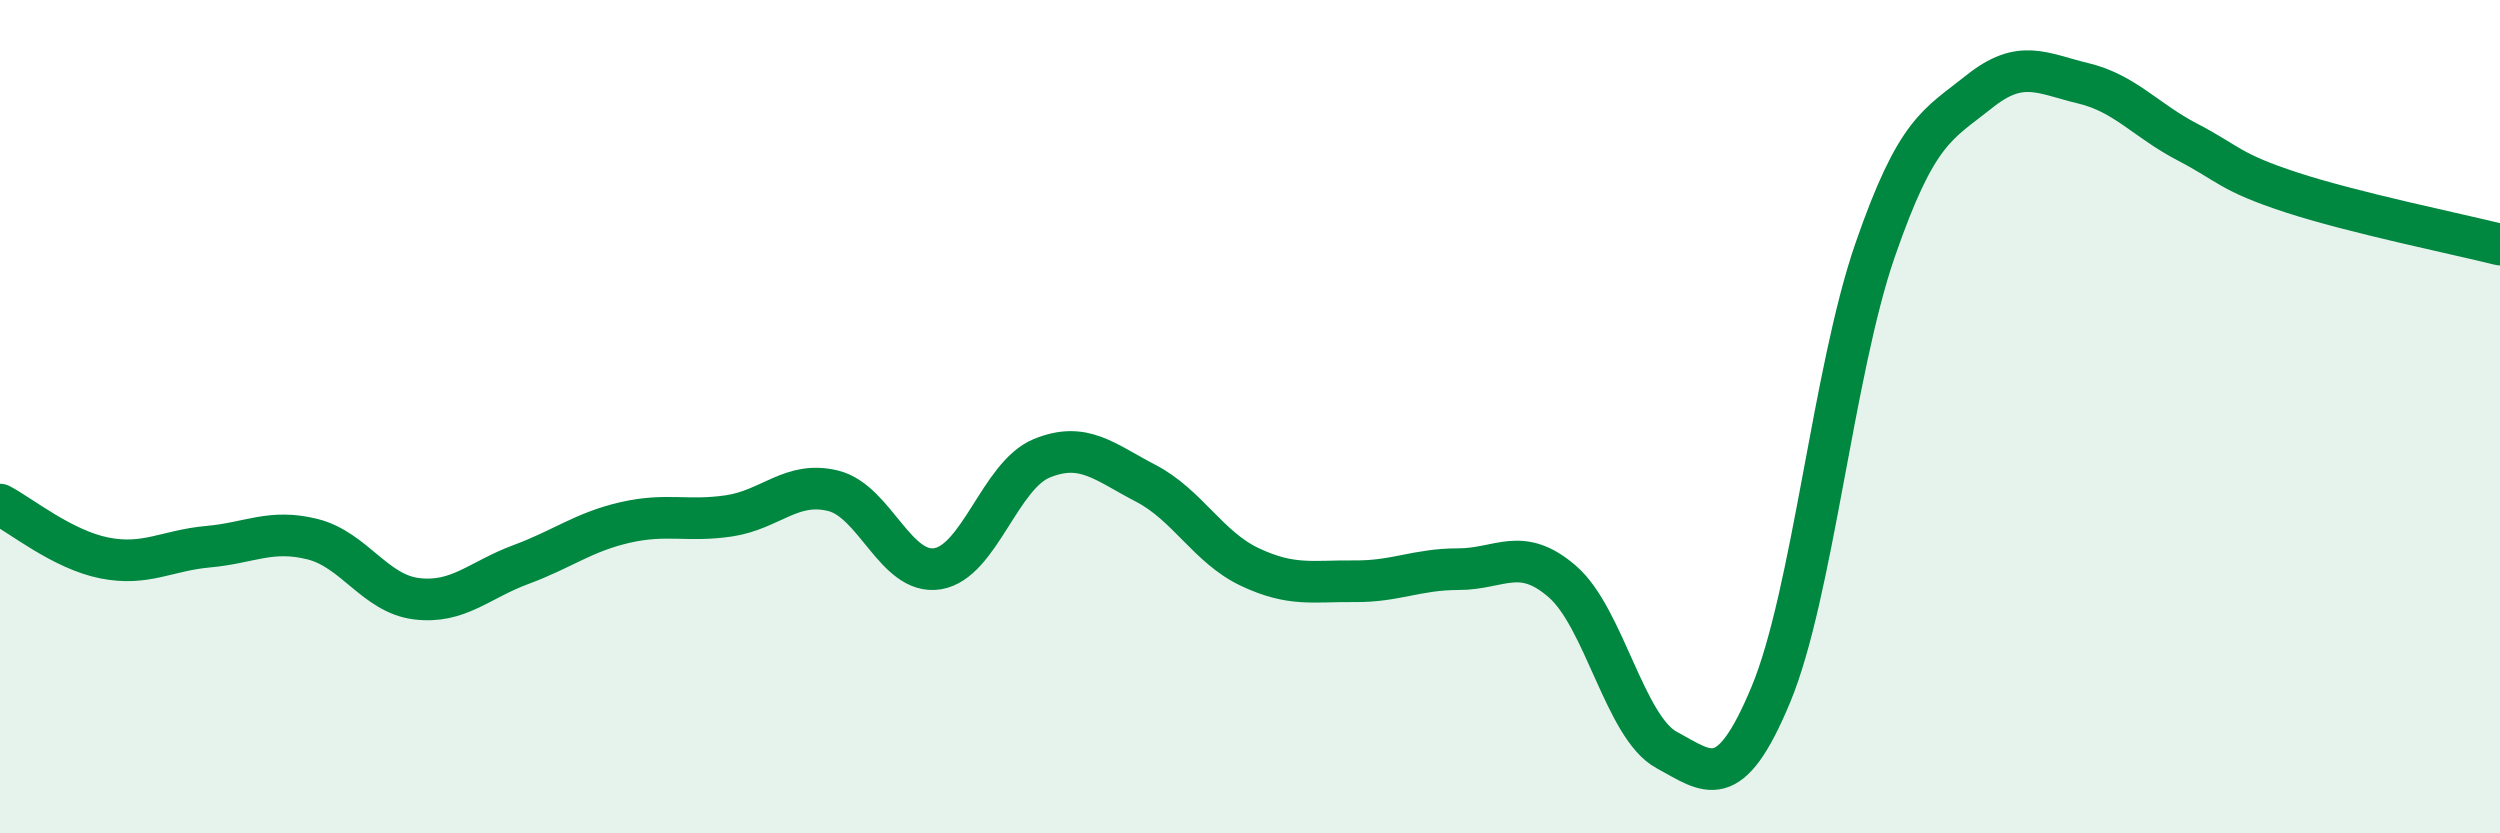
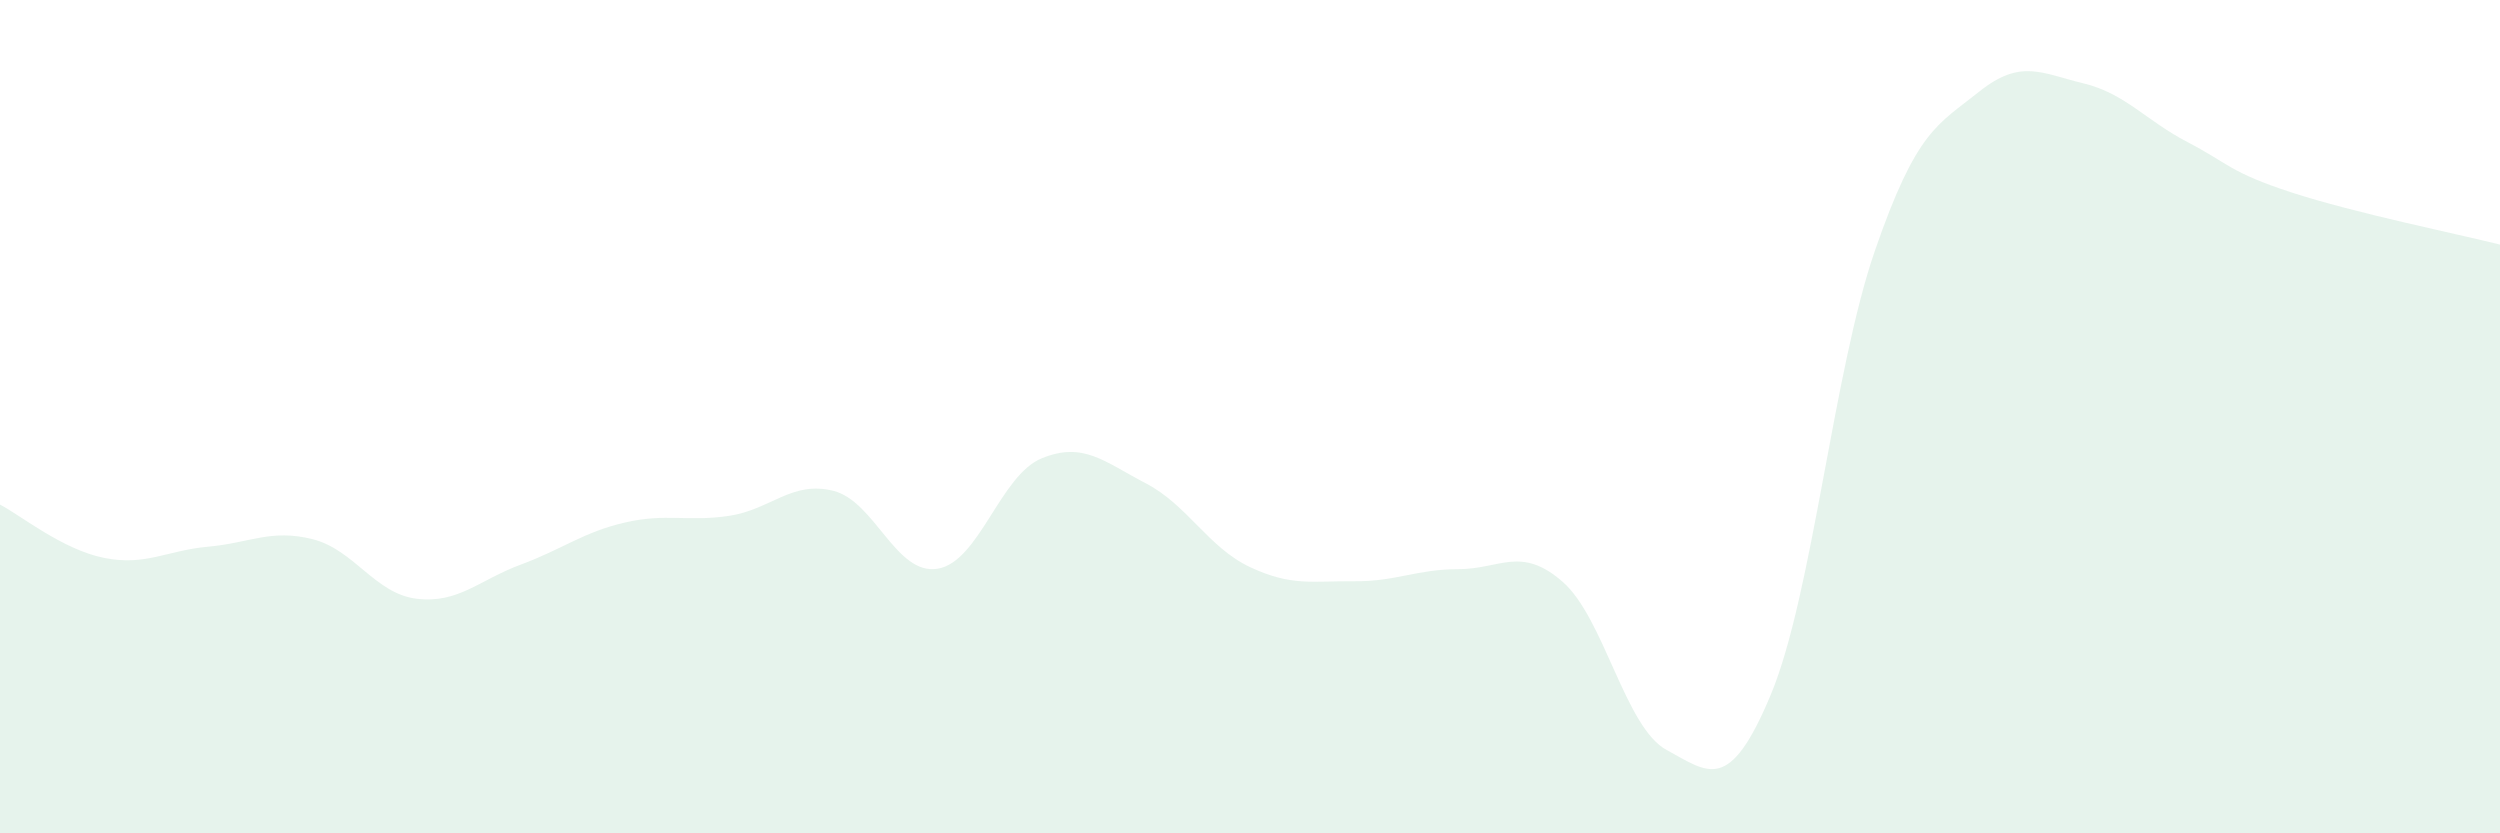
<svg xmlns="http://www.w3.org/2000/svg" width="60" height="20" viewBox="0 0 60 20">
  <path d="M 0,12.11 C 0.5,12.37 1.5,13.19 2.5,13.39 C 3.5,13.59 4,13.21 5,13.12 C 6,13.03 6.5,12.69 7.5,12.94 C 8.5,13.19 9,14.25 10,14.37 C 11,14.49 11.5,13.92 12.5,13.55 C 13.5,13.18 14,12.77 15,12.54 C 16,12.31 16.5,12.53 17.5,12.38 C 18.5,12.23 19,11.53 20,11.78 C 21,12.03 21.5,13.81 22.5,13.65 C 23.5,13.49 24,11.41 25,11 C 26,10.59 26.5,11.08 27.5,11.6 C 28.5,12.12 29,13.14 30,13.61 C 31,14.08 31.5,13.94 32.5,13.95 C 33.5,13.96 34,13.66 35,13.66 C 36,13.66 36.5,13.09 37.5,13.96 C 38.5,14.83 39,17.46 40,18 C 41,18.54 41.5,19.07 42.5,16.67 C 43.5,14.27 44,8.9 45,6.01 C 46,3.12 46.5,3 47.5,2.2 C 48.5,1.4 49,1.76 50,2 C 51,2.24 51.5,2.89 52.5,3.41 C 53.5,3.93 53.5,4.13 55,4.62 C 56.5,5.11 59,5.62 60,5.87L60 20L0 20Z" fill="#008740" opacity="0.1" stroke-linecap="round" stroke-linejoin="round" />
-   <path d="M 0,12.11 C 0.5,12.37 1.5,13.19 2.5,13.39 C 3.5,13.59 4,13.21 5,13.12 C 6,13.03 6.5,12.69 7.5,12.94 C 8.5,13.19 9,14.25 10,14.37 C 11,14.49 11.5,13.92 12.5,13.55 C 13.5,13.18 14,12.77 15,12.54 C 16,12.31 16.5,12.53 17.5,12.38 C 18.5,12.23 19,11.53 20,11.78 C 21,12.03 21.5,13.81 22.5,13.65 C 23.5,13.49 24,11.41 25,11 C 26,10.59 26.5,11.08 27.5,11.6 C 28.5,12.12 29,13.14 30,13.61 C 31,14.08 31.5,13.94 32.5,13.95 C 33.5,13.96 34,13.66 35,13.66 C 36,13.66 36.5,13.09 37.5,13.96 C 38.5,14.83 39,17.46 40,18 C 41,18.54 41.5,19.07 42.5,16.67 C 43.5,14.27 44,8.9 45,6.01 C 46,3.12 46.5,3 47.5,2.2 C 48.5,1.4 49,1.76 50,2 C 51,2.24 51.5,2.89 52.5,3.41 C 53.5,3.93 53.5,4.13 55,4.62 C 56.5,5.11 59,5.62 60,5.87" stroke="#008740" stroke-width="1" fill="none" stroke-linecap="round" stroke-linejoin="round" />
</svg>